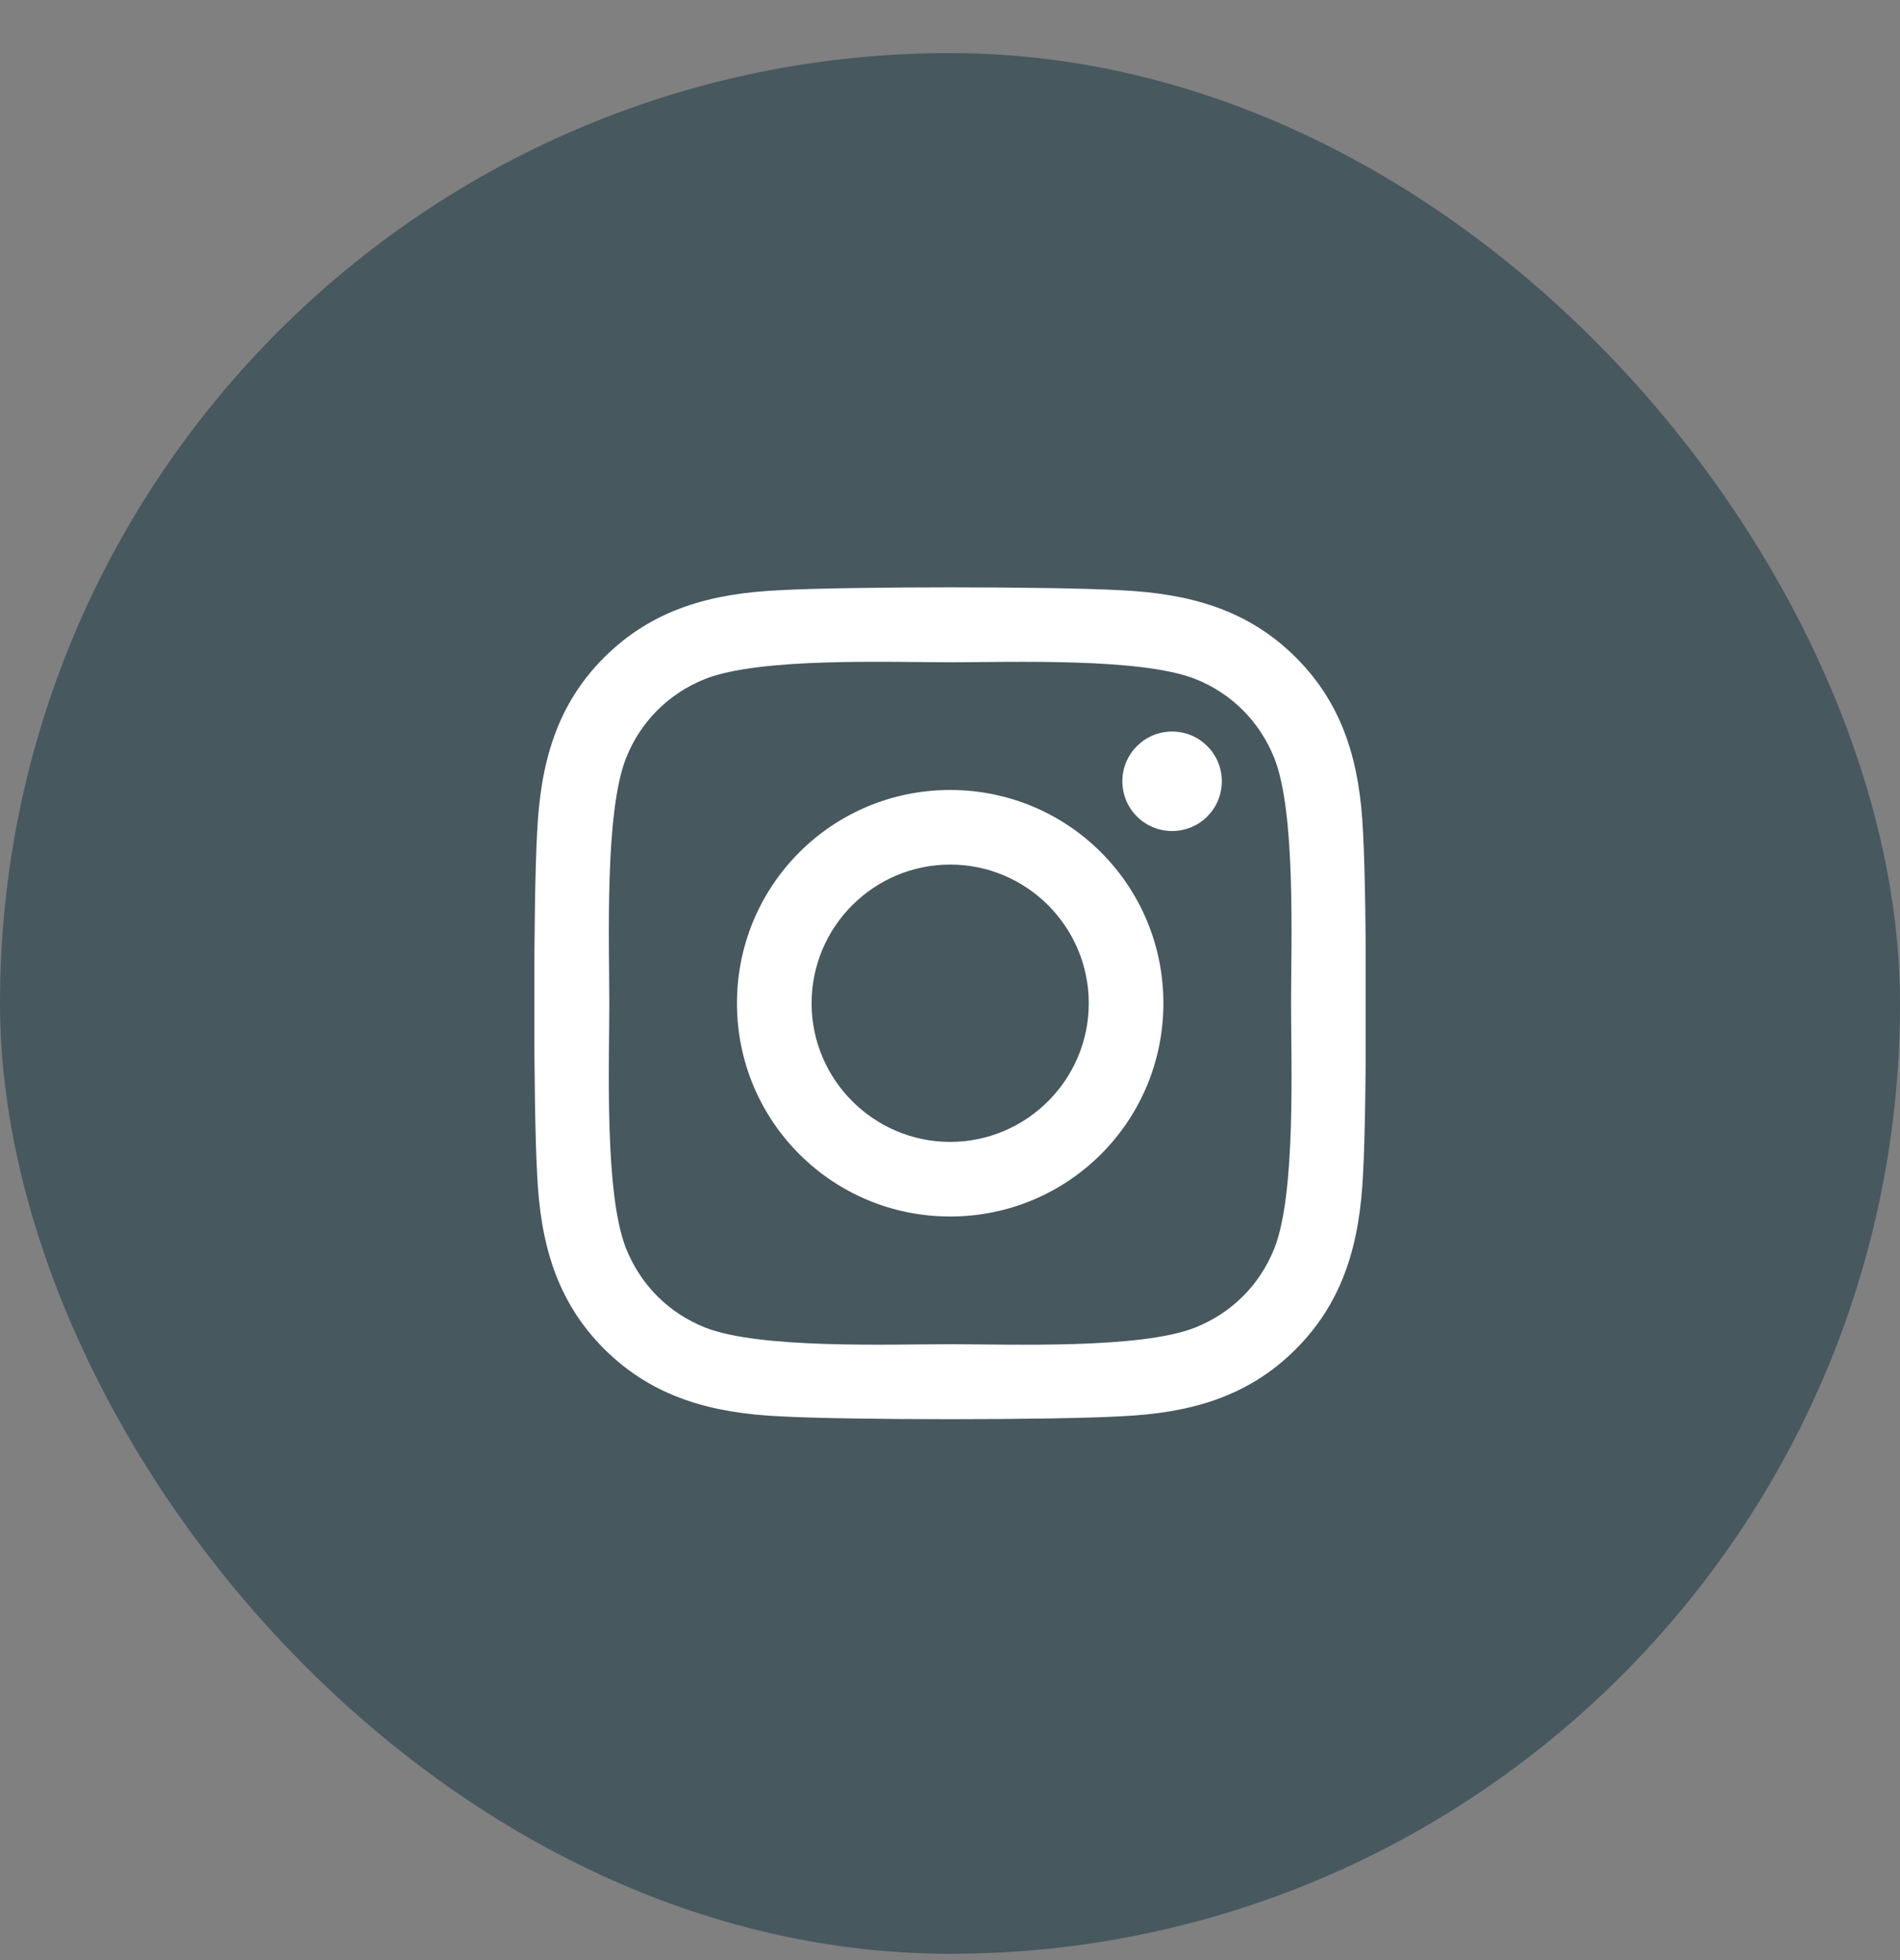
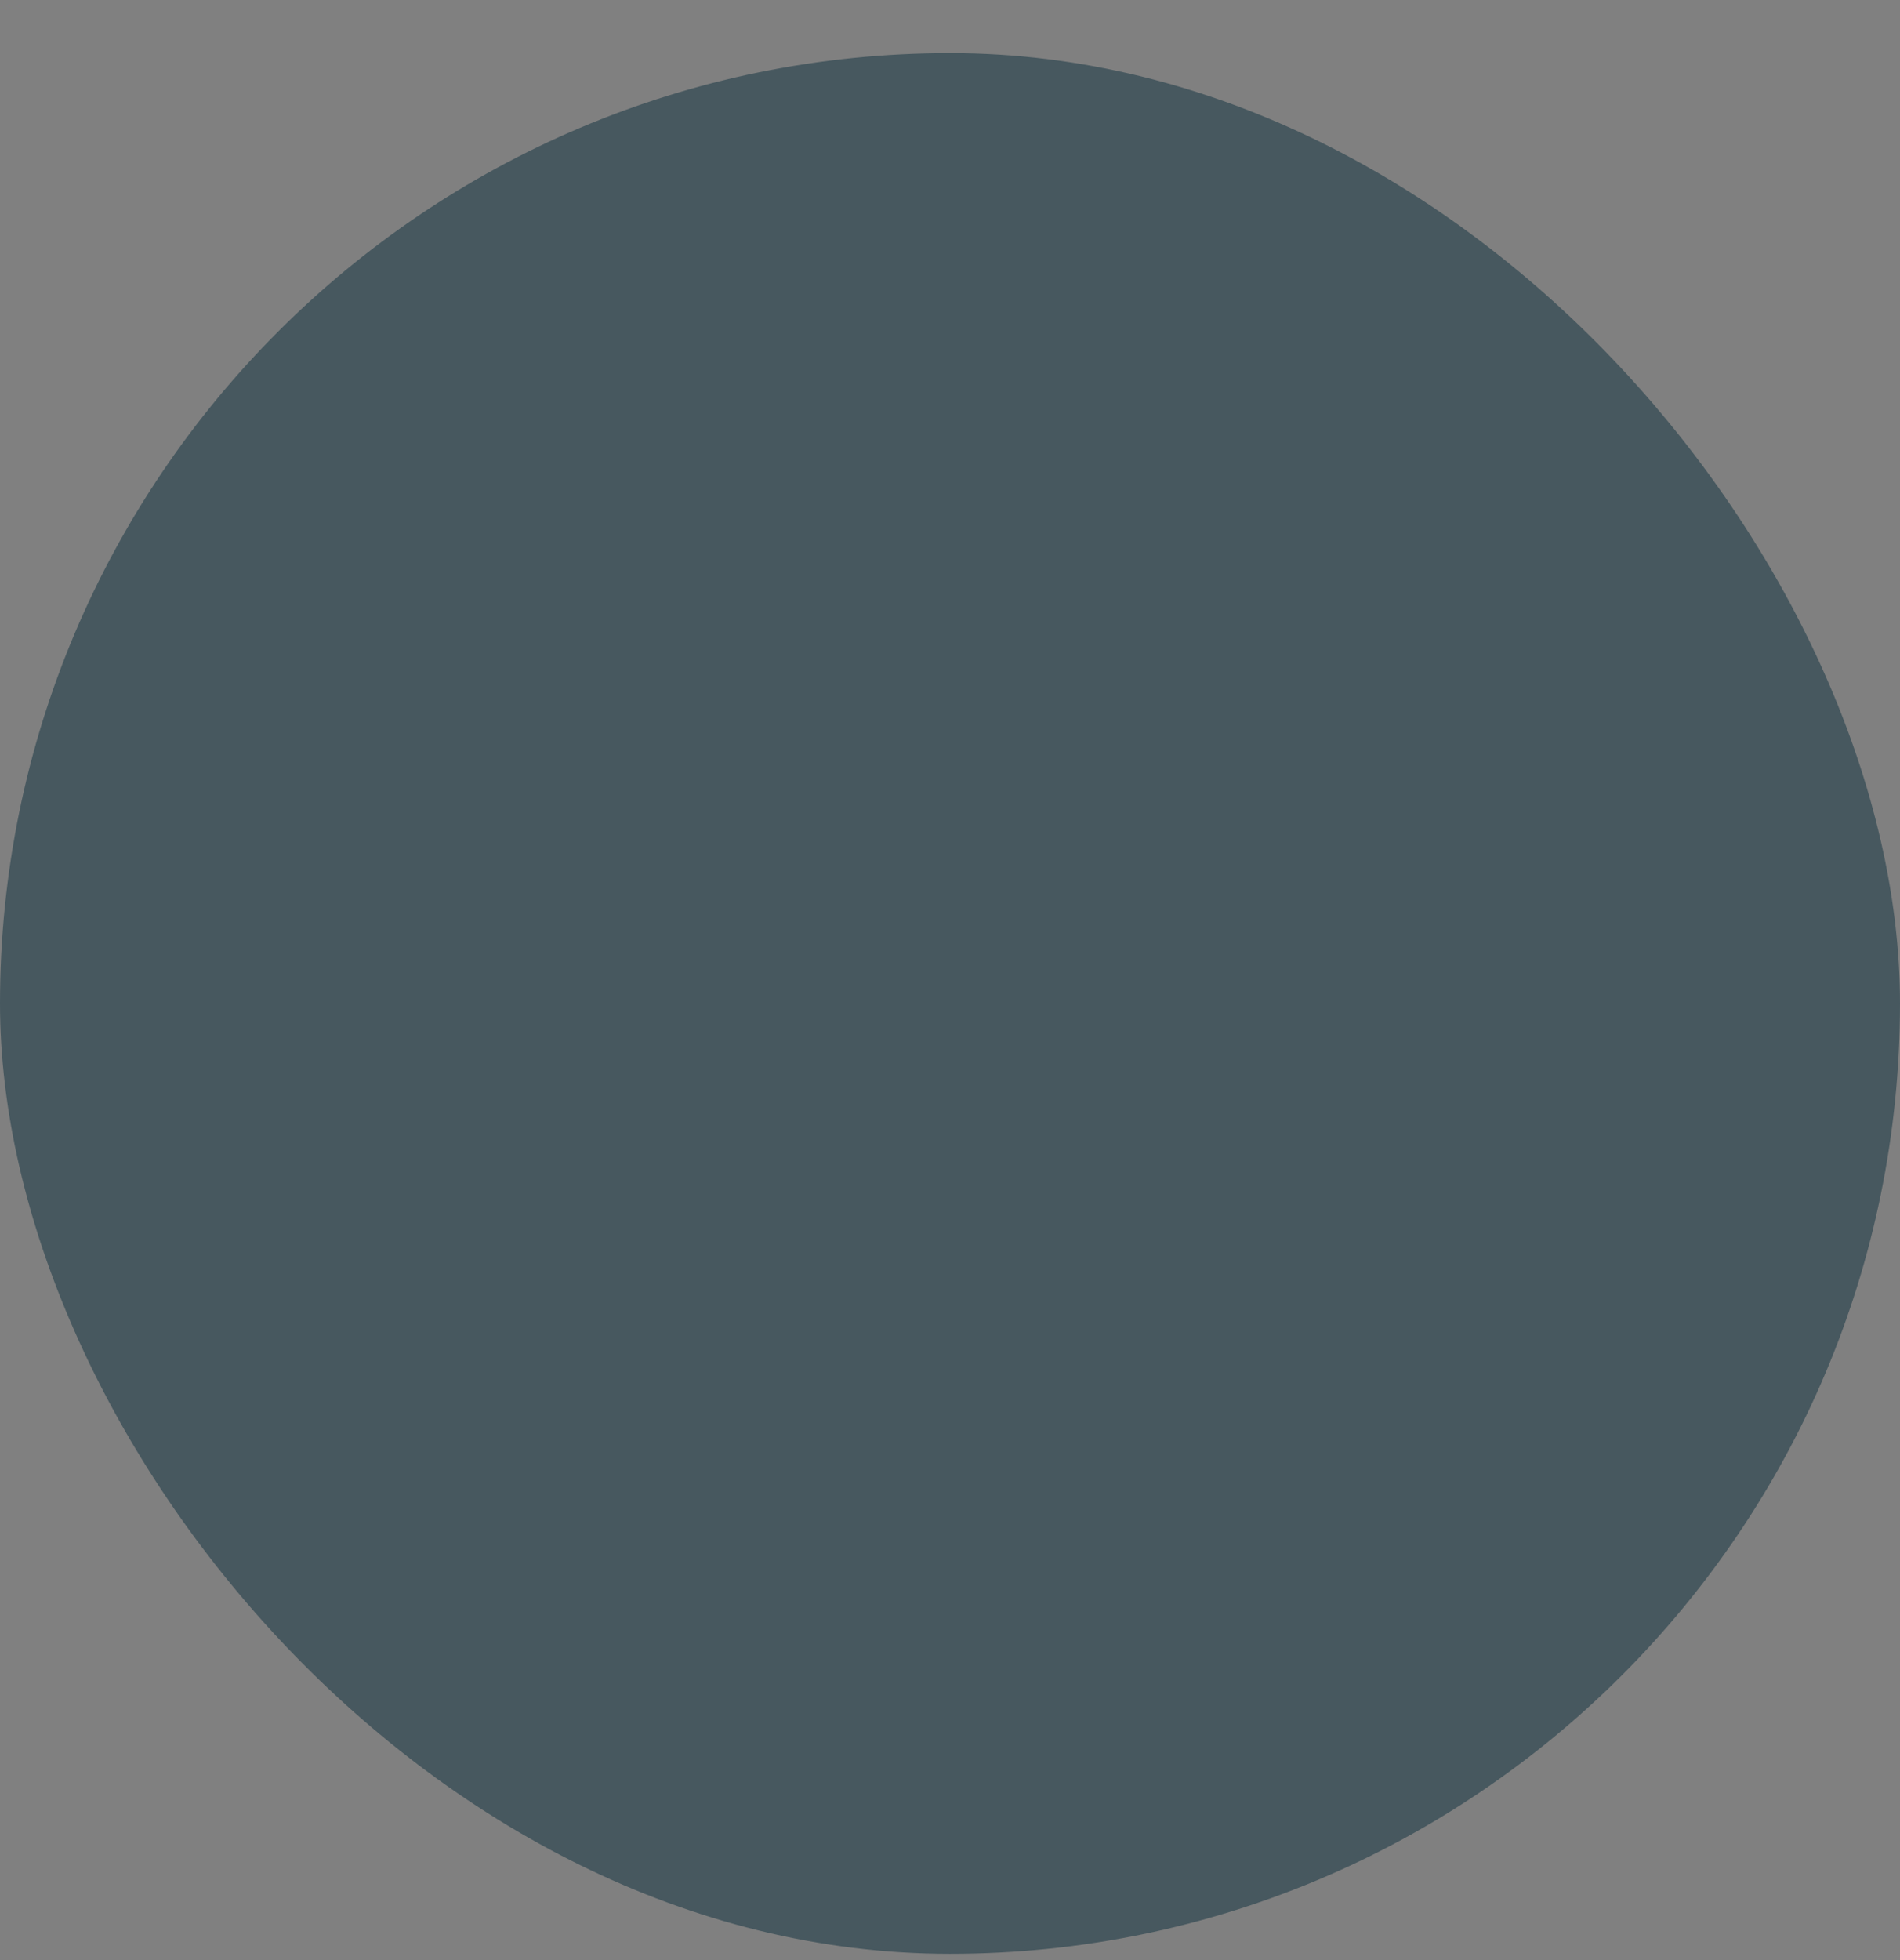
<svg xmlns="http://www.w3.org/2000/svg" width="32" height="33" viewBox="0 0 32 33" fill="none">
  <rect x="0" y="0" width="32" height="33" fill="#808080" stroke="none" />
  <rect y="0.894" width="32" height="32" rx="16" fill="#47585F" />
  <g clip-path="url(#clip0_1627_3080)">
-     <path d="M16.003 13.3C14.015 13.3 12.412 14.903 12.412 16.891C12.412 18.878 14.015 20.481 16.003 20.481C17.991 20.481 19.594 18.878 19.594 16.891C19.594 14.903 17.991 13.3 16.003 13.3ZM16.003 19.225C14.719 19.225 13.669 18.178 13.669 16.891C13.669 15.603 14.716 14.556 16.003 14.556C17.291 14.556 18.337 15.603 18.337 16.891C18.337 18.178 17.287 19.225 16.003 19.225ZM20.578 13.153C20.578 13.619 20.203 13.991 19.741 13.991C19.275 13.991 18.903 13.616 18.903 13.153C18.903 12.691 19.278 12.316 19.741 12.316C20.203 12.316 20.578 12.691 20.578 13.153ZM22.956 14.003C22.903 12.881 22.647 11.888 21.825 11.069C21.006 10.25 20.012 9.994 18.89 9.938C17.734 9.872 14.269 9.872 13.112 9.938C11.994 9.991 11 10.247 10.178 11.066C9.356 11.884 9.103 12.878 9.047 14C8.981 15.156 8.981 18.622 9.047 19.778C9.1 20.9 9.356 21.894 10.178 22.713C11 23.531 11.991 23.788 13.112 23.844C14.269 23.91 17.734 23.91 18.89 23.844C20.012 23.791 21.006 23.535 21.825 22.713C22.644 21.894 22.9 20.9 22.956 19.778C23.022 18.622 23.022 15.159 22.956 14.003ZM21.462 21.019C21.219 21.631 20.747 22.103 20.131 22.35C19.209 22.716 17.022 22.631 16.003 22.631C14.984 22.631 12.794 22.713 11.875 22.35C11.262 22.106 10.79 21.634 10.544 21.019C10.178 20.097 10.262 17.91 10.262 16.891C10.262 15.872 10.181 13.681 10.544 12.763C10.787 12.15 11.259 11.678 11.875 11.431C12.797 11.066 14.984 11.15 16.003 11.15C17.022 11.15 19.212 11.069 20.131 11.431C20.744 11.675 21.215 12.147 21.462 12.763C21.828 13.684 21.744 15.872 21.744 16.891C21.744 17.91 21.828 20.1 21.462 21.019Z" fill="white" />
-   </g>
+     </g>
  <defs>
    <clipPath id="clip0_1627_3080">
      <rect width="14" height="16" fill="white" transform="translate(9 8.894)" />
    </clipPath>
  </defs>
</svg>